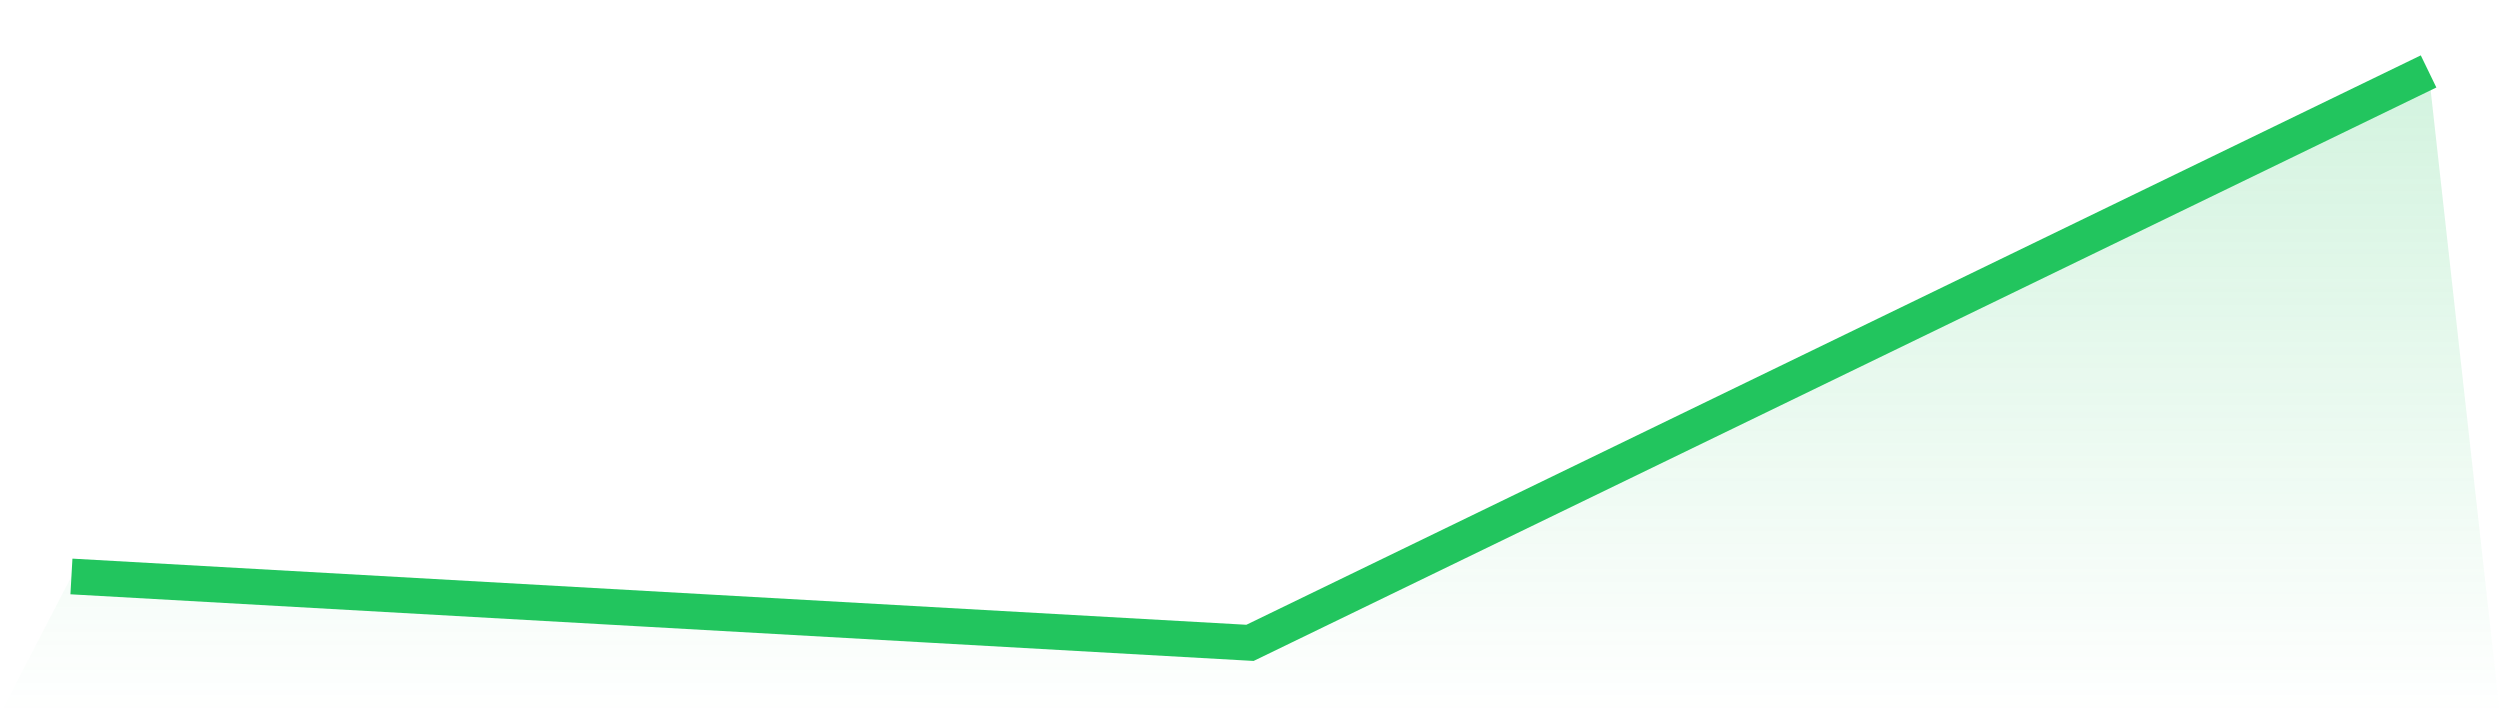
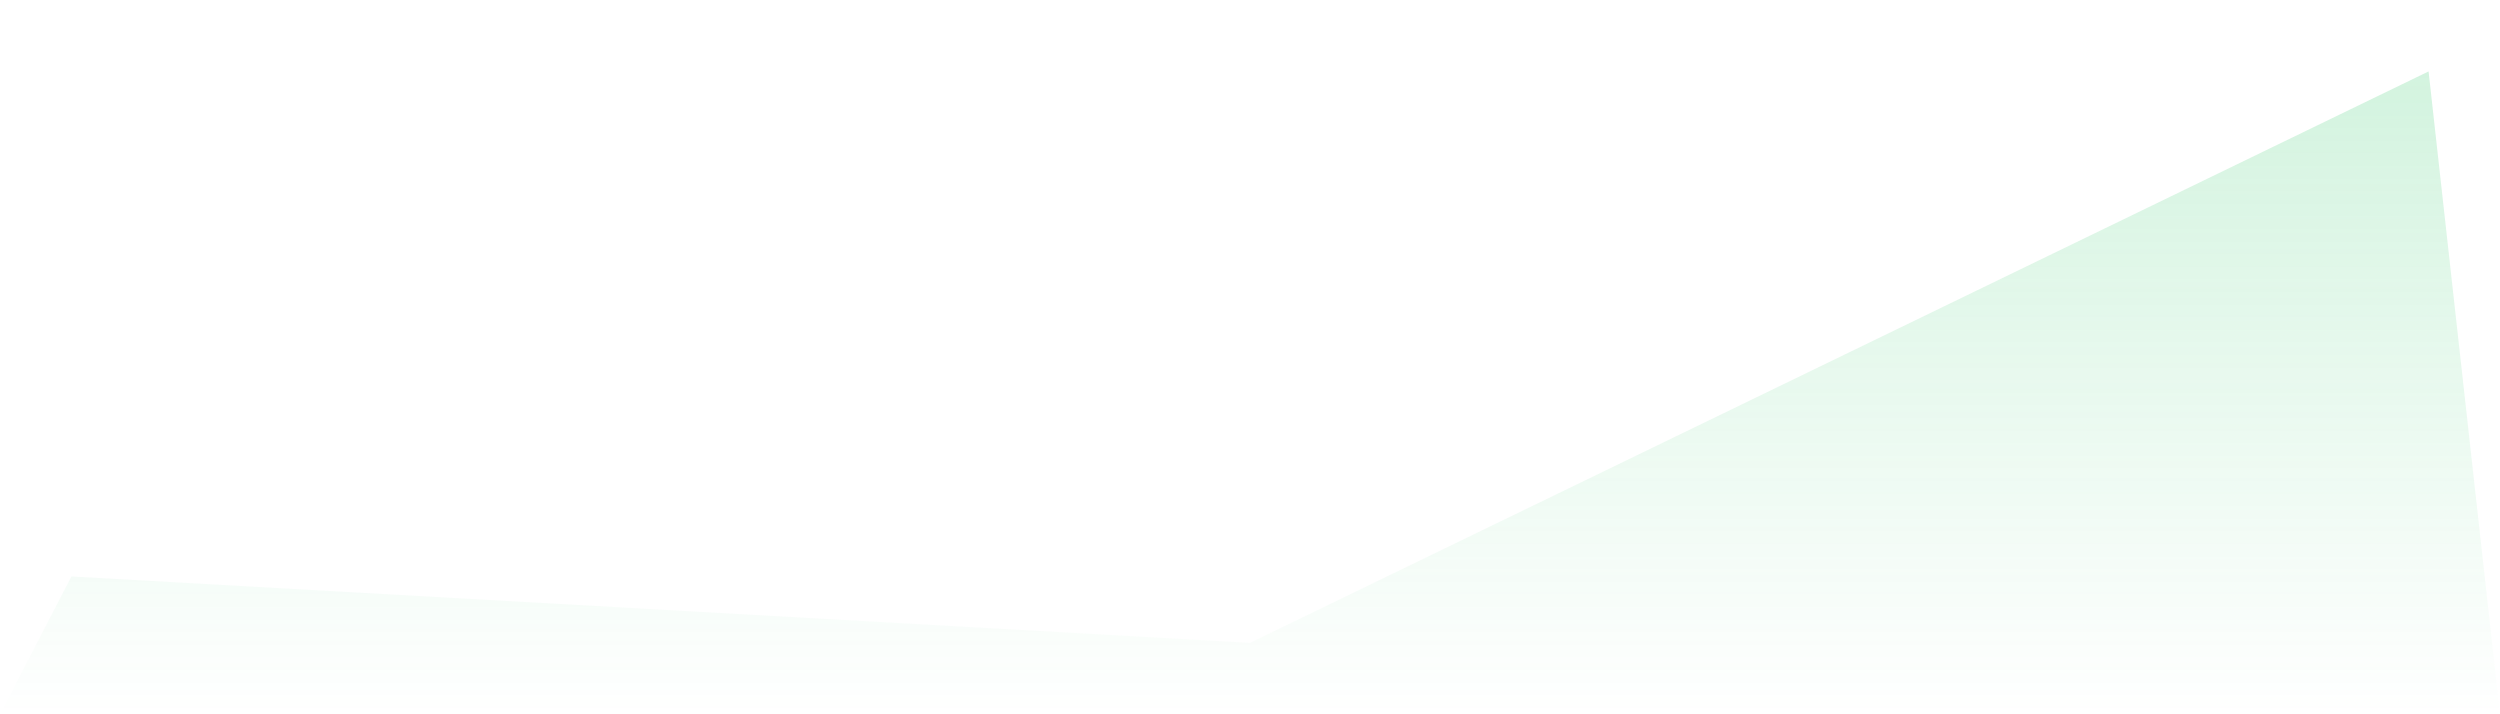
<svg xmlns="http://www.w3.org/2000/svg" viewBox="0 0 140 40">
  <defs>
    <linearGradient id="gradient" x1="0" x2="0" y1="0" y2="1">
      <stop offset="0%" stop-color="#22c55e" stop-opacity="0.2" />
      <stop offset="100%" stop-color="#22c55e" stop-opacity="0" />
    </linearGradient>
  </defs>
  <path d="M4,32.282 L4,32.282 L70,36 L136,4 L140,40 L0,40 z" fill="url(#gradient)" />
-   <path d="M4,32.282 L4,32.282 L70,36 L136,4" fill="none" stroke="#22c55e" stroke-width="2" />
</svg>